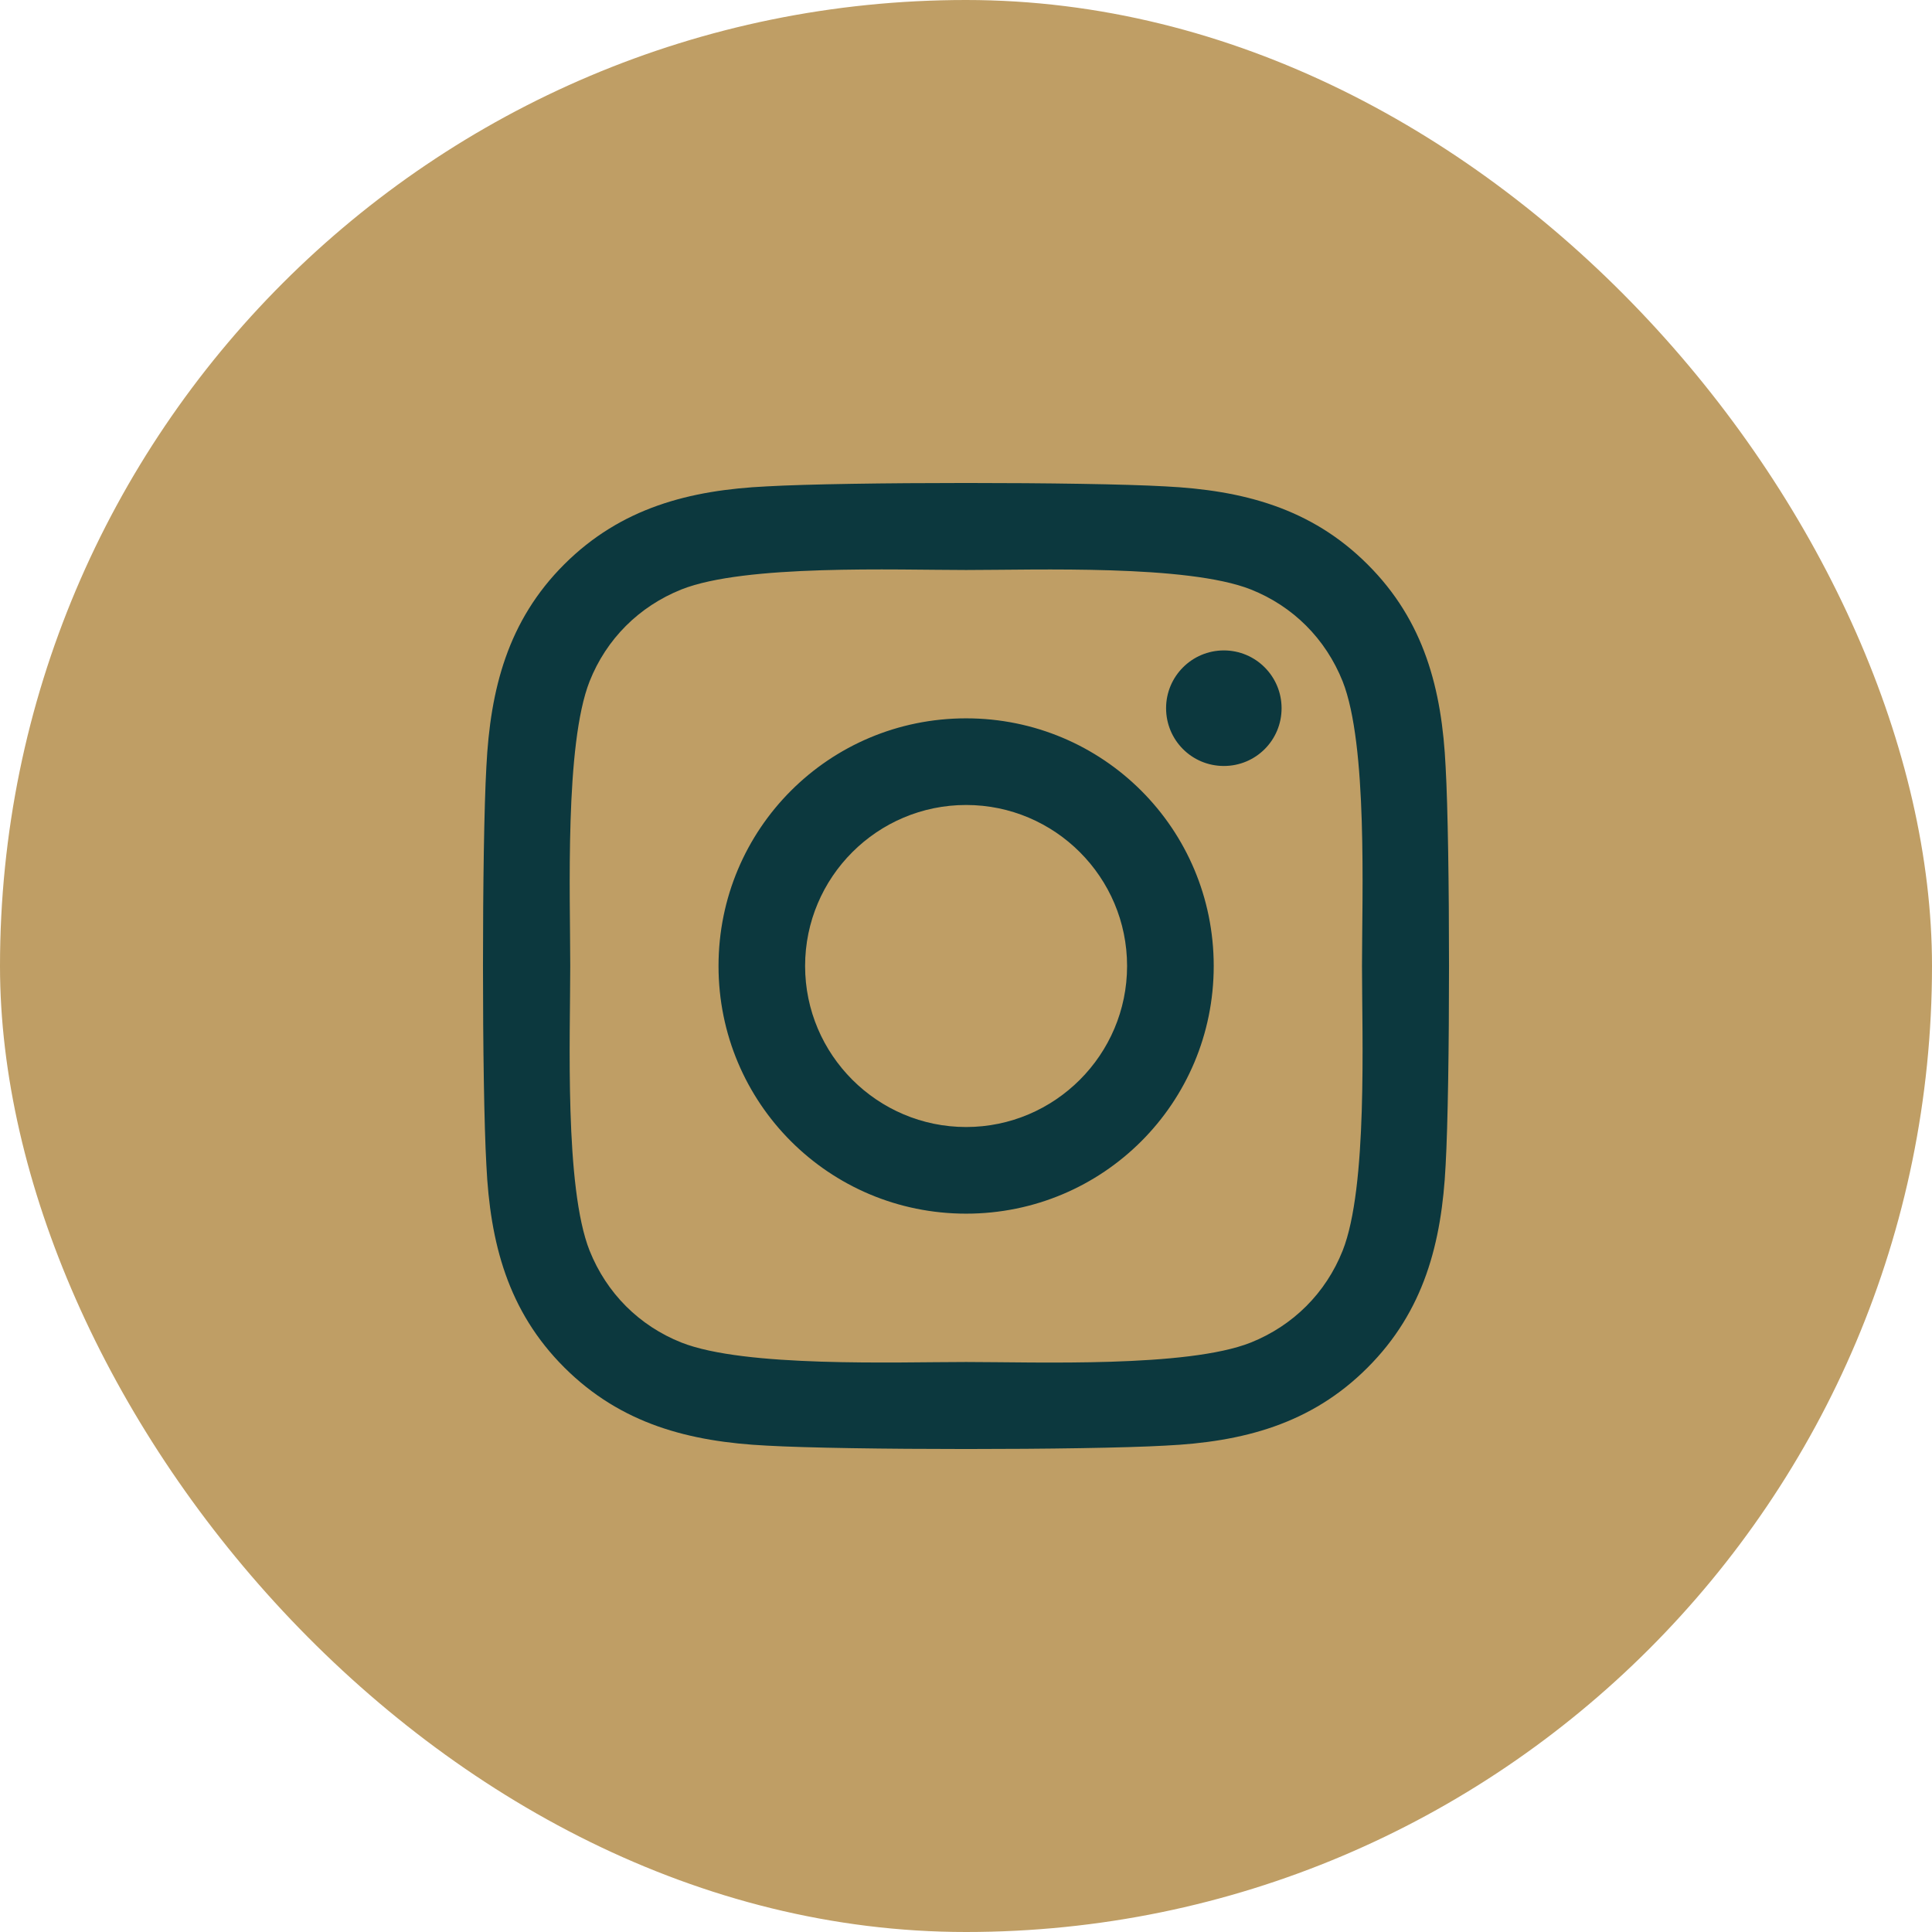
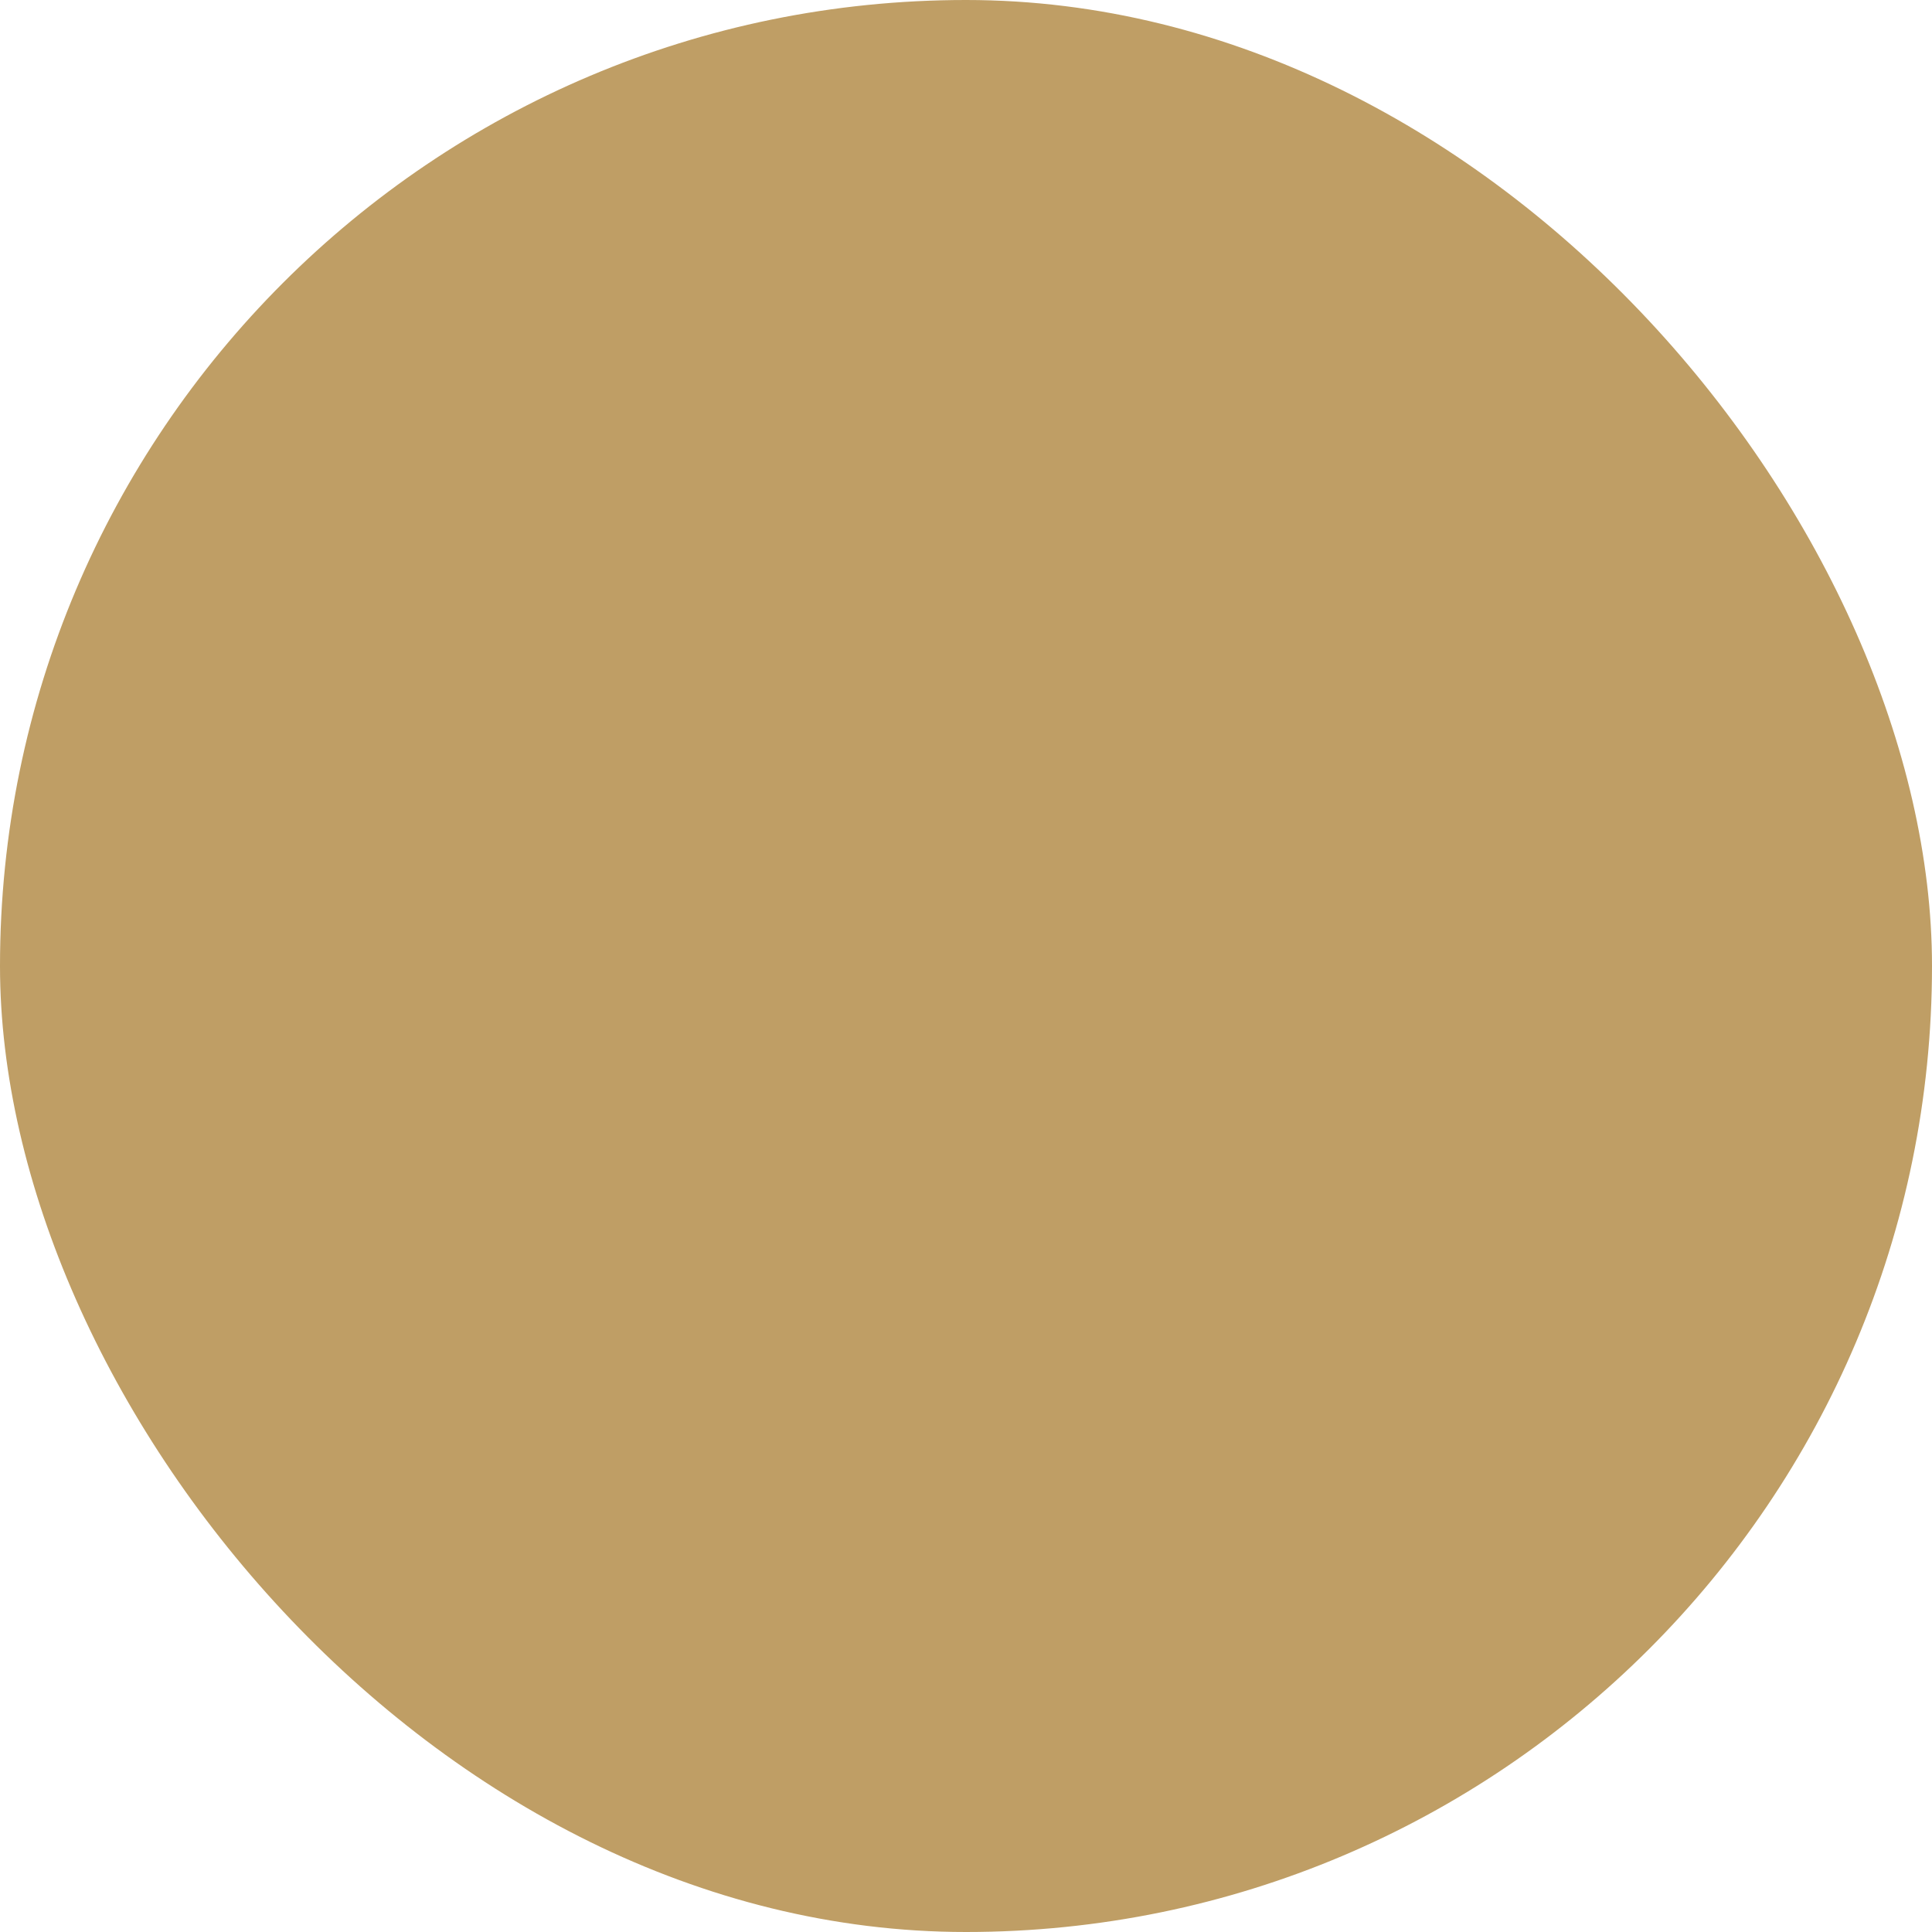
<svg xmlns="http://www.w3.org/2000/svg" width="32px" height="32px" viewBox="0 0 32 32" version="1.1">
  <title>Group</title>
  <desc>Created with Sketch.</desc>
  <g id="Page-1" stroke="none" stroke-width="1" fill="none" fill-rule="evenodd">
    <g id="Group">
      <rect id="Rectangle" fill="#BF9E65" x="0" y="0" width="32" height="32" rx="16" />
      <g id="instagram" transform="translate(8, 8)" fill="#0C383E" fill-rule="nonzero">
-         <path d="M8.002,3.898 C5.732,3.898 3.901,5.729 3.901,8 C3.901,10.271 5.732,12.102 8.002,12.102 C10.272,12.102 12.103,10.271 12.103,8 C12.103,5.729 10.272,3.898 8.002,3.898 Z M8.002,10.667 C6.535,10.667 5.335,9.471 5.335,8 C5.335,6.529 6.531,5.333 8.002,5.333 C9.472,5.333 10.668,6.529 10.668,8 C10.668,9.471 9.469,10.667 8.002,10.667 Z M13.227,3.73 C13.227,4.262 12.799,4.687 12.271,4.687 C11.739,4.687 11.314,4.258 11.314,3.73 C11.314,3.202 11.743,2.773 12.271,2.773 C12.799,2.773 13.227,3.202 13.227,3.73 Z M15.944,4.701 C15.883,3.419 15.59,2.284 14.652,1.349 C13.716,0.413 12.581,0.12 11.3,0.056 C9.979,-0.019 6.021,-0.019 4.7,0.056 C3.422,0.117 2.287,0.41 1.348,1.345 C0.41,2.28 0.12,3.416 0.056,4.698 C-0.019,6.019 -0.019,9.978 0.056,11.299 C0.117,12.581 0.41,13.716 1.348,14.651 C2.287,15.587 3.419,15.88 4.7,15.944 C6.021,16.019 9.979,16.019 11.3,15.944 C12.581,15.883 13.716,15.59 14.652,14.651 C15.587,13.716 15.88,12.581 15.944,11.299 C16.019,9.978 16.019,6.022 15.944,4.701 Z M14.238,12.716 C13.959,13.416 13.42,13.955 12.717,14.237 C11.664,14.655 9.165,14.559 8.002,14.559 C6.838,14.559 4.336,14.651 3.287,14.237 C2.587,13.959 2.048,13.42 1.766,12.716 C1.348,11.663 1.445,9.164 1.445,8 C1.445,6.836 1.352,4.333 1.766,3.284 C2.044,2.584 2.583,2.045 3.287,1.763 C4.34,1.345 6.838,1.441 8.002,1.441 C9.165,1.441 11.668,1.349 12.717,1.763 C13.417,2.041 13.956,2.58 14.238,3.284 C14.655,4.337 14.559,6.836 14.559,8 C14.559,9.164 14.655,11.667 14.238,12.716 Z" id="Shape" />
-       </g>
+         </g>
    </g>
  </g>
</svg>